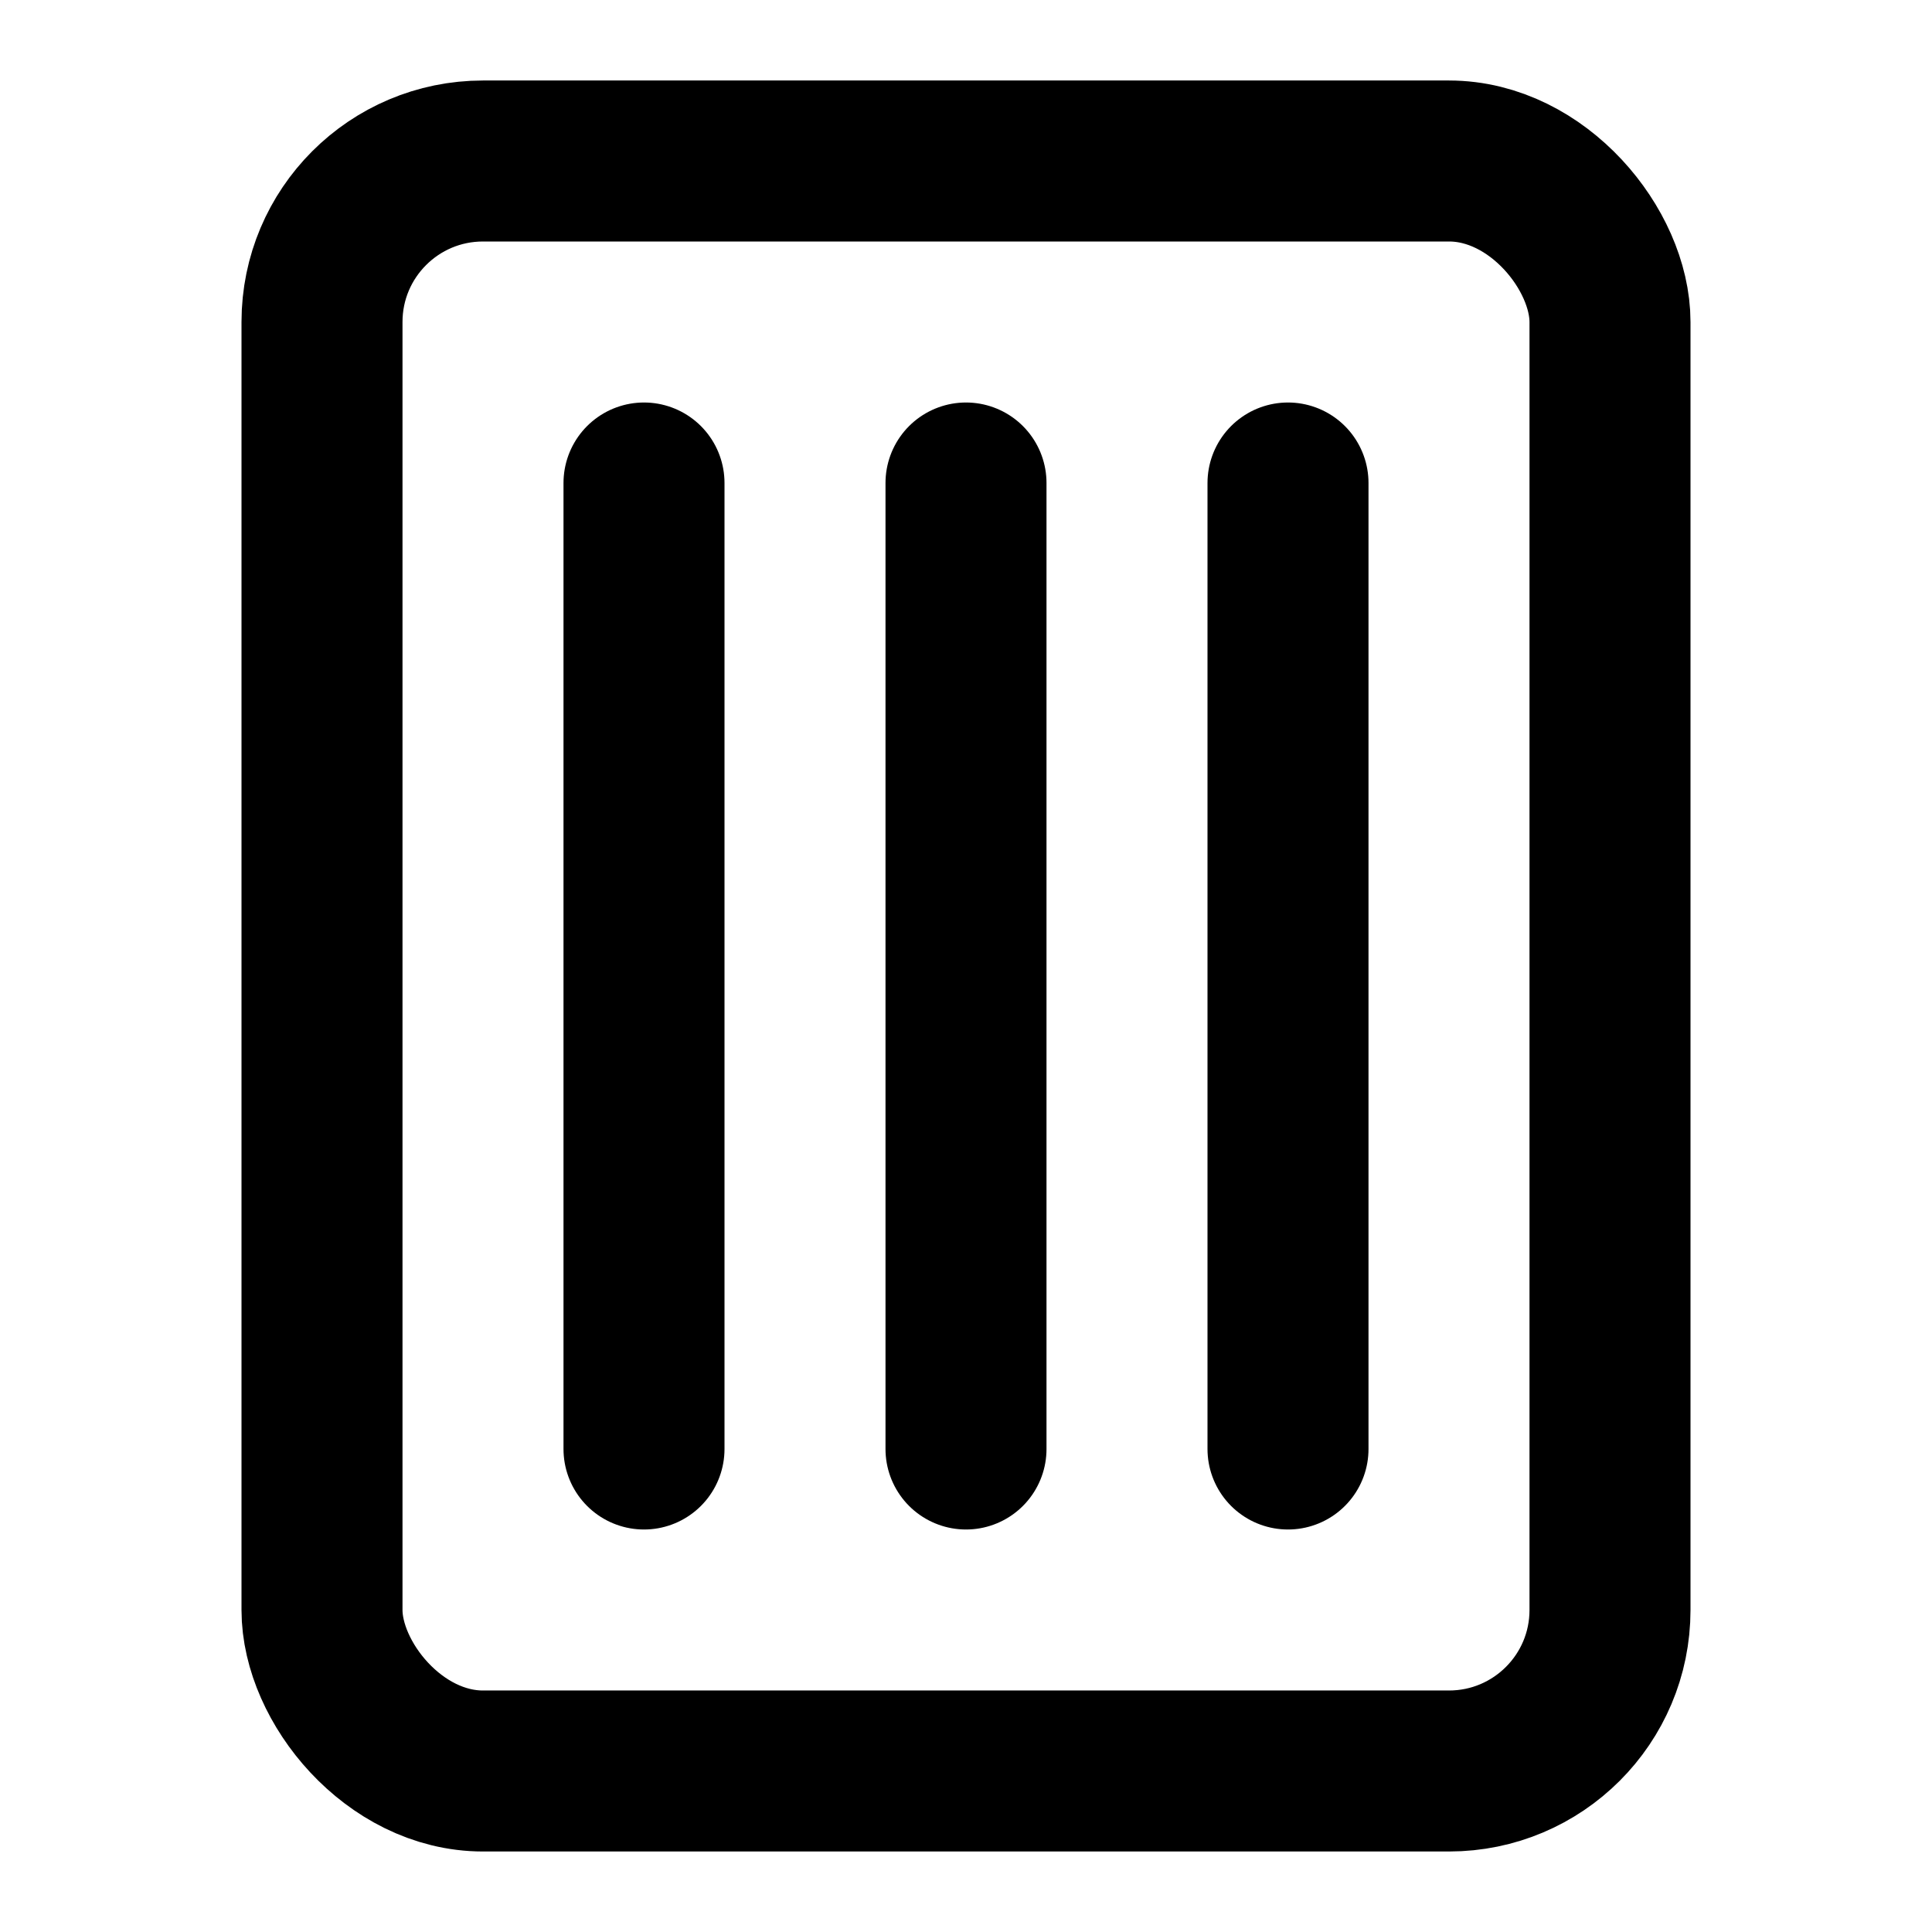
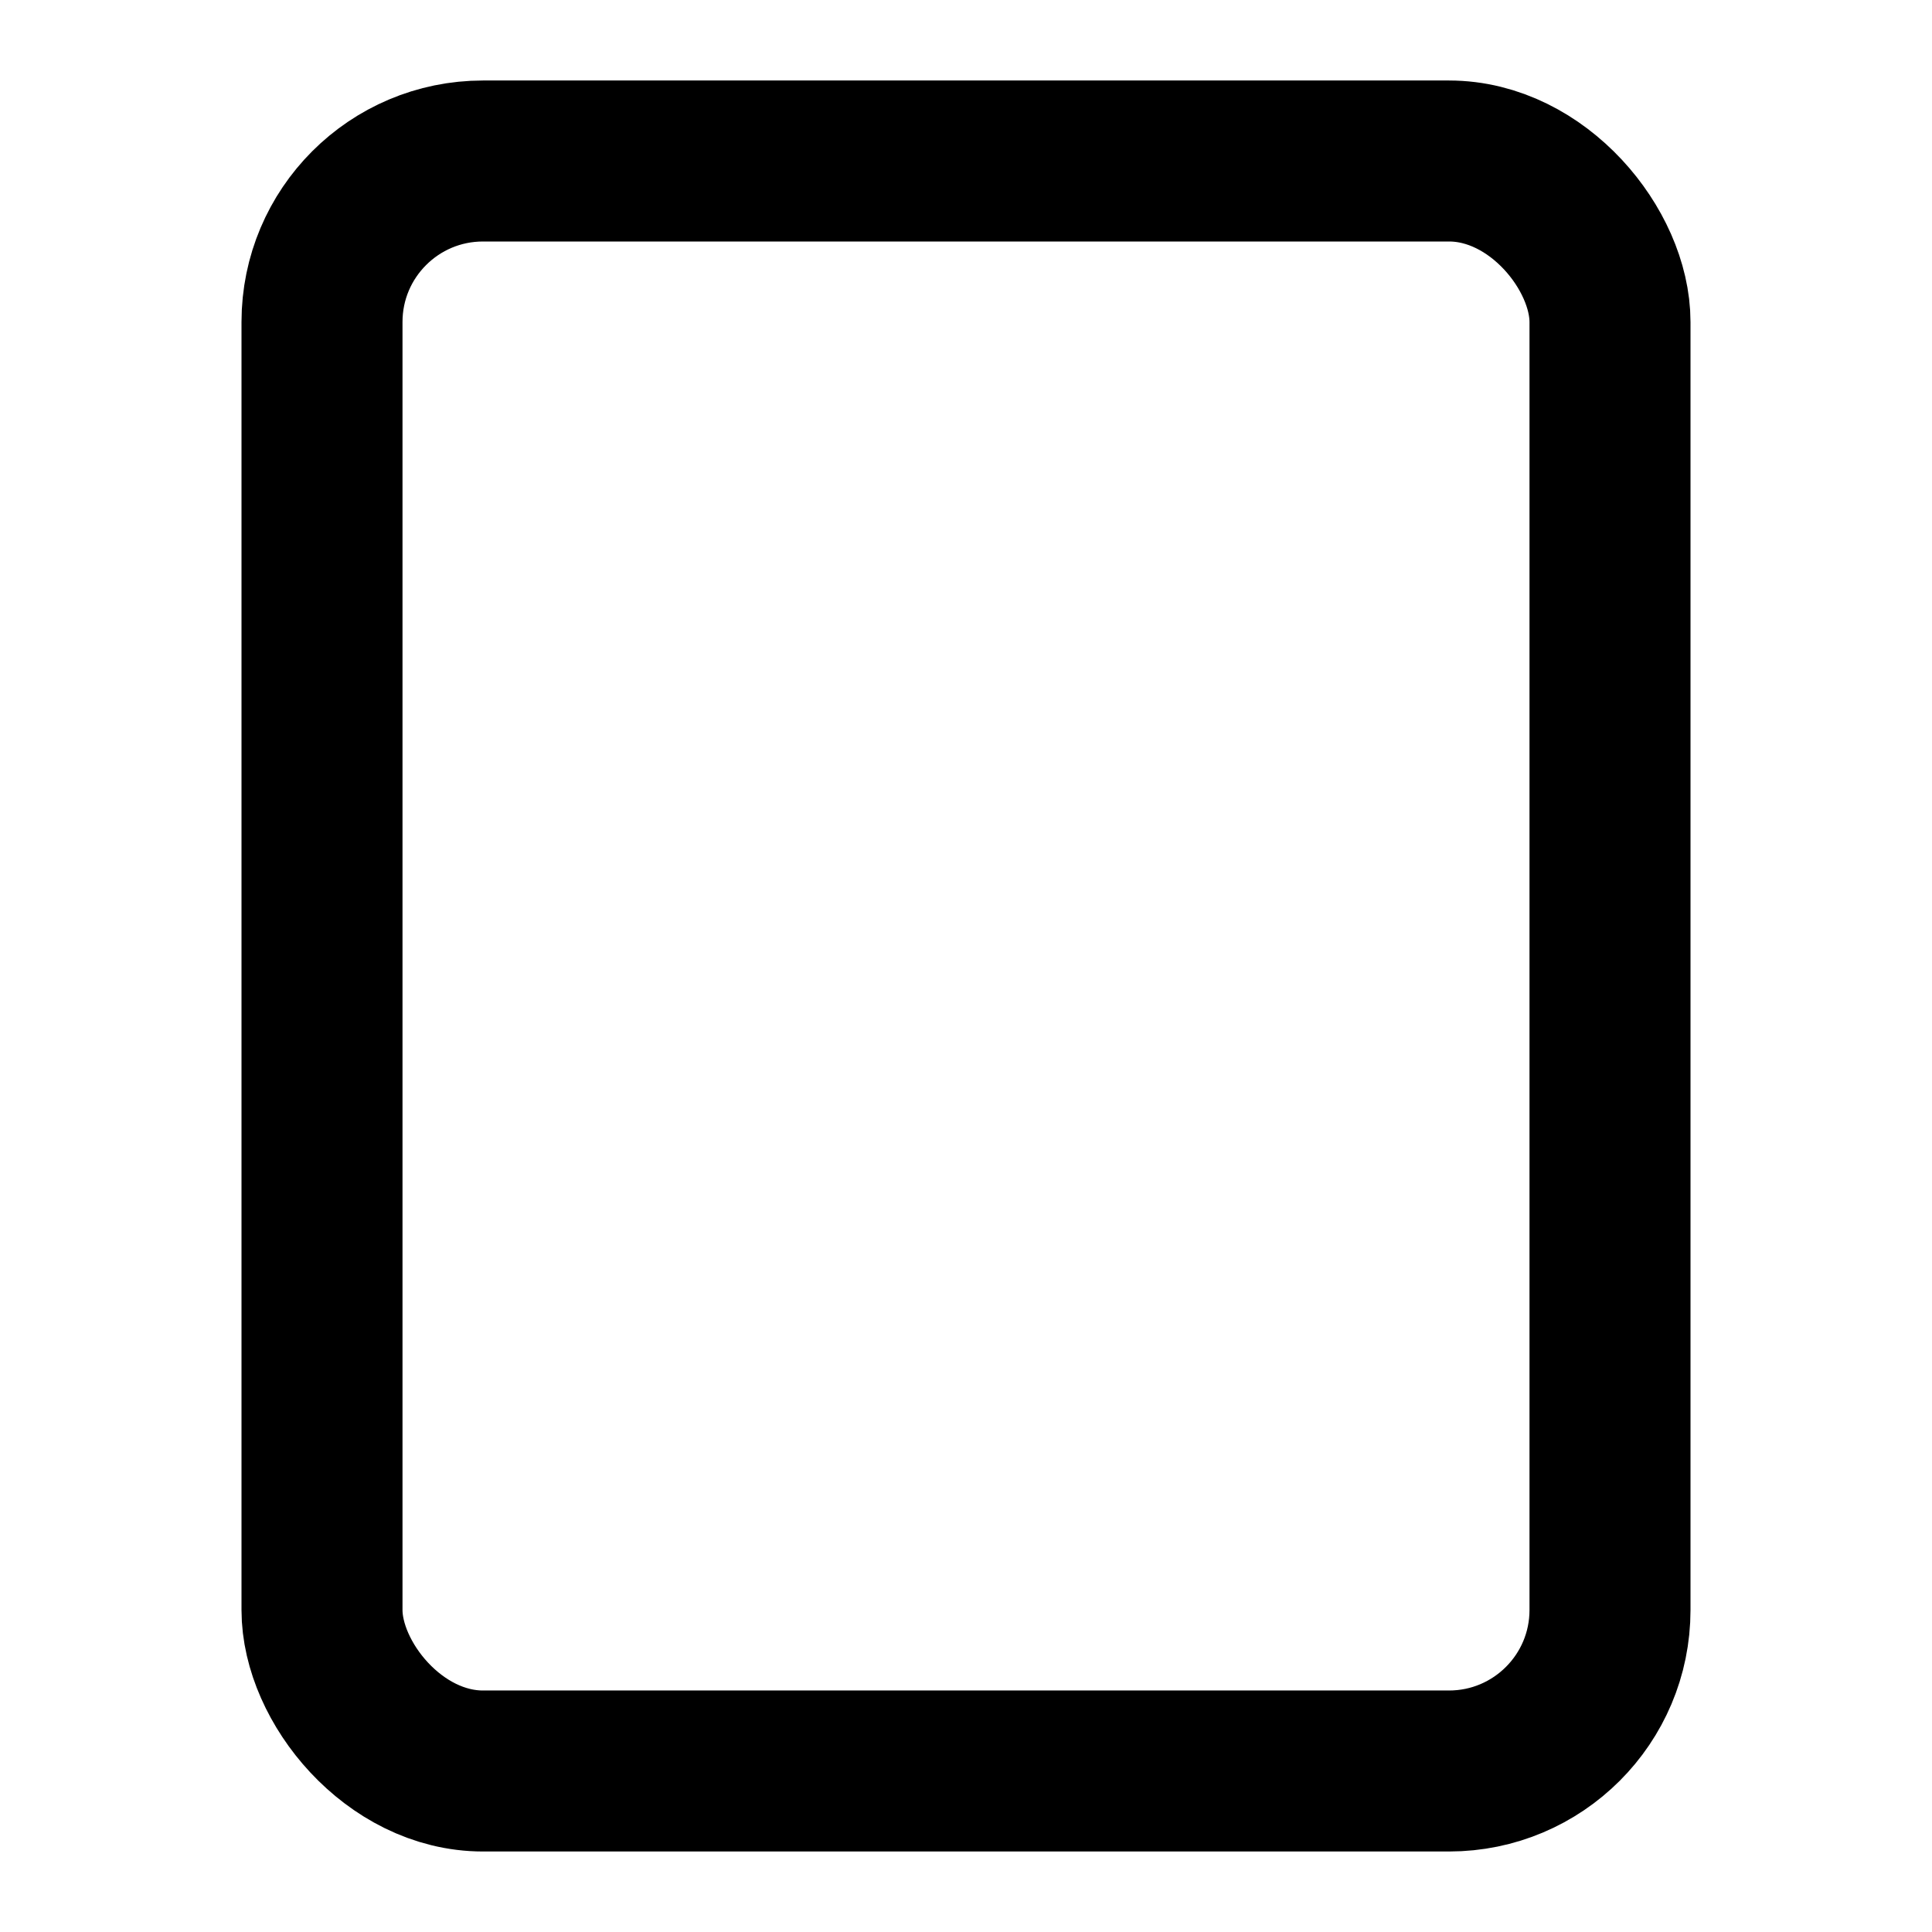
<svg xmlns="http://www.w3.org/2000/svg" width="24" height="24" viewBox="0 0 24 24" fill="none" stroke="currentColor" stroke-width="2" stroke-linecap="round" stroke-linejoin="round">
  <rect x="4" y="2" width="16" height="20" rx="2" ry="2" />
-   <line x1="12" y1="6" x2="12" y2="18" />
-   <line x1="8" y1="6" x2="8" y2="18" />
-   <line x1="16" y1="6" x2="16" y2="18" />
</svg>